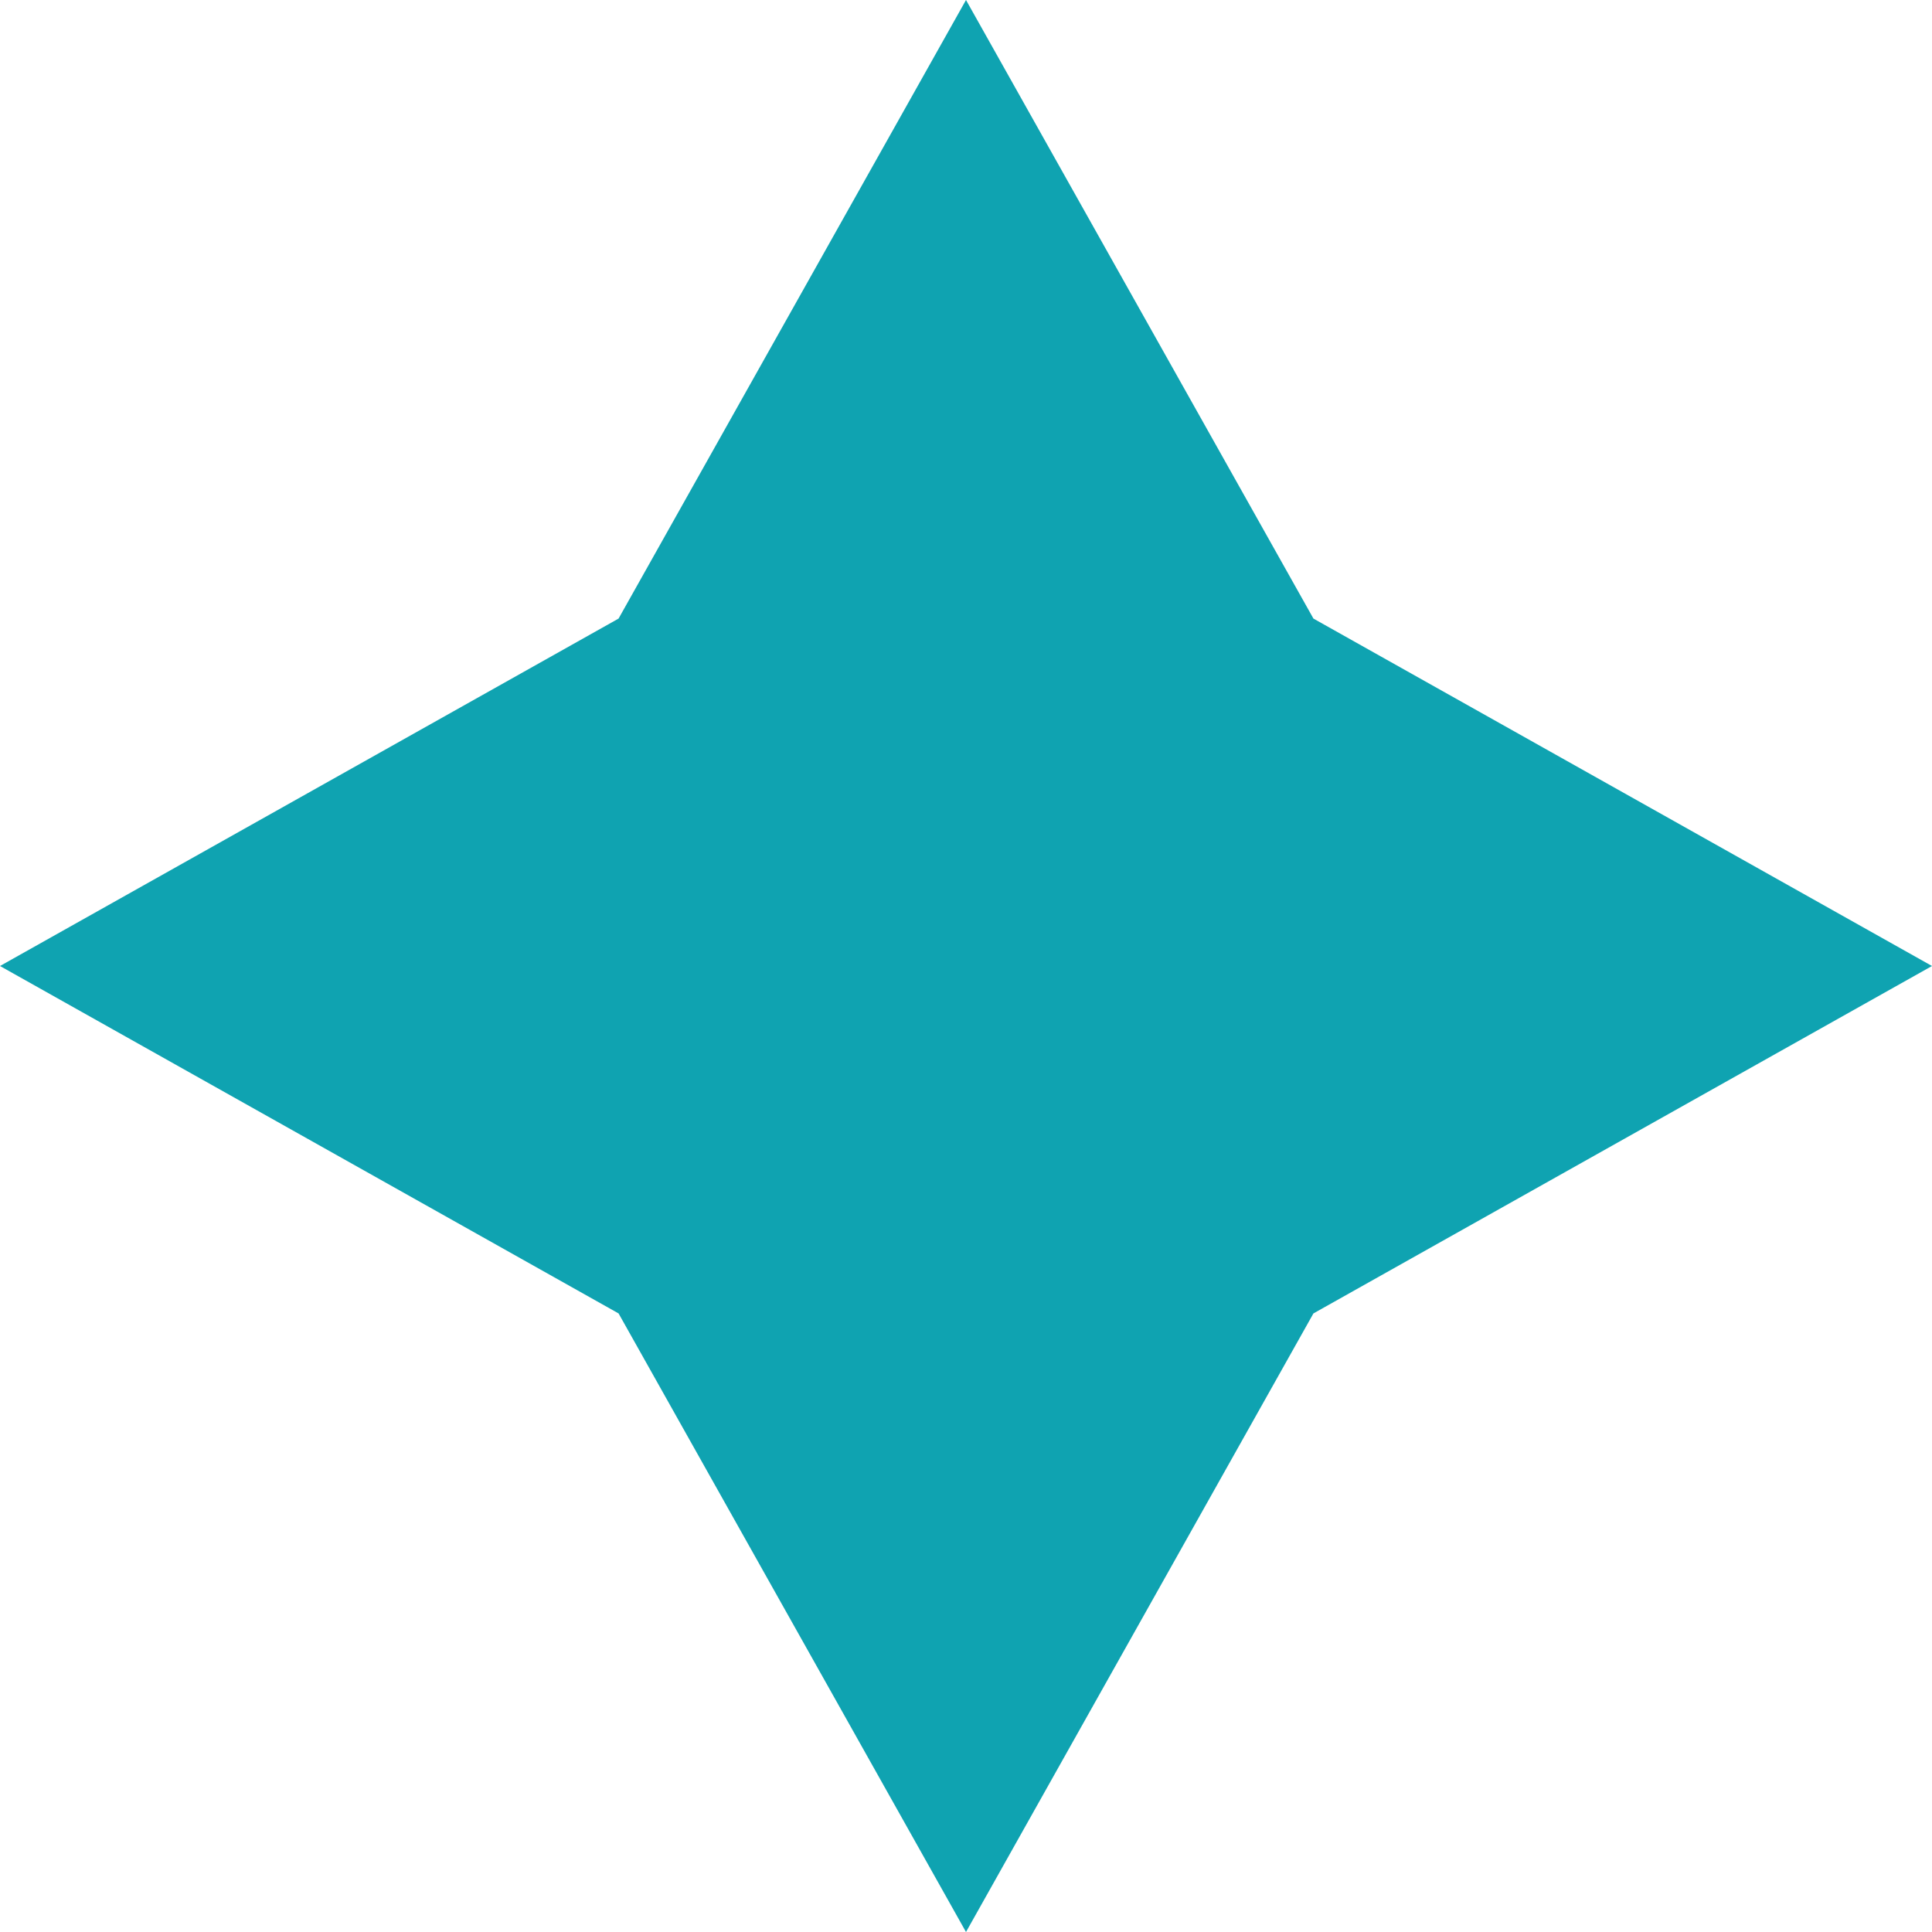
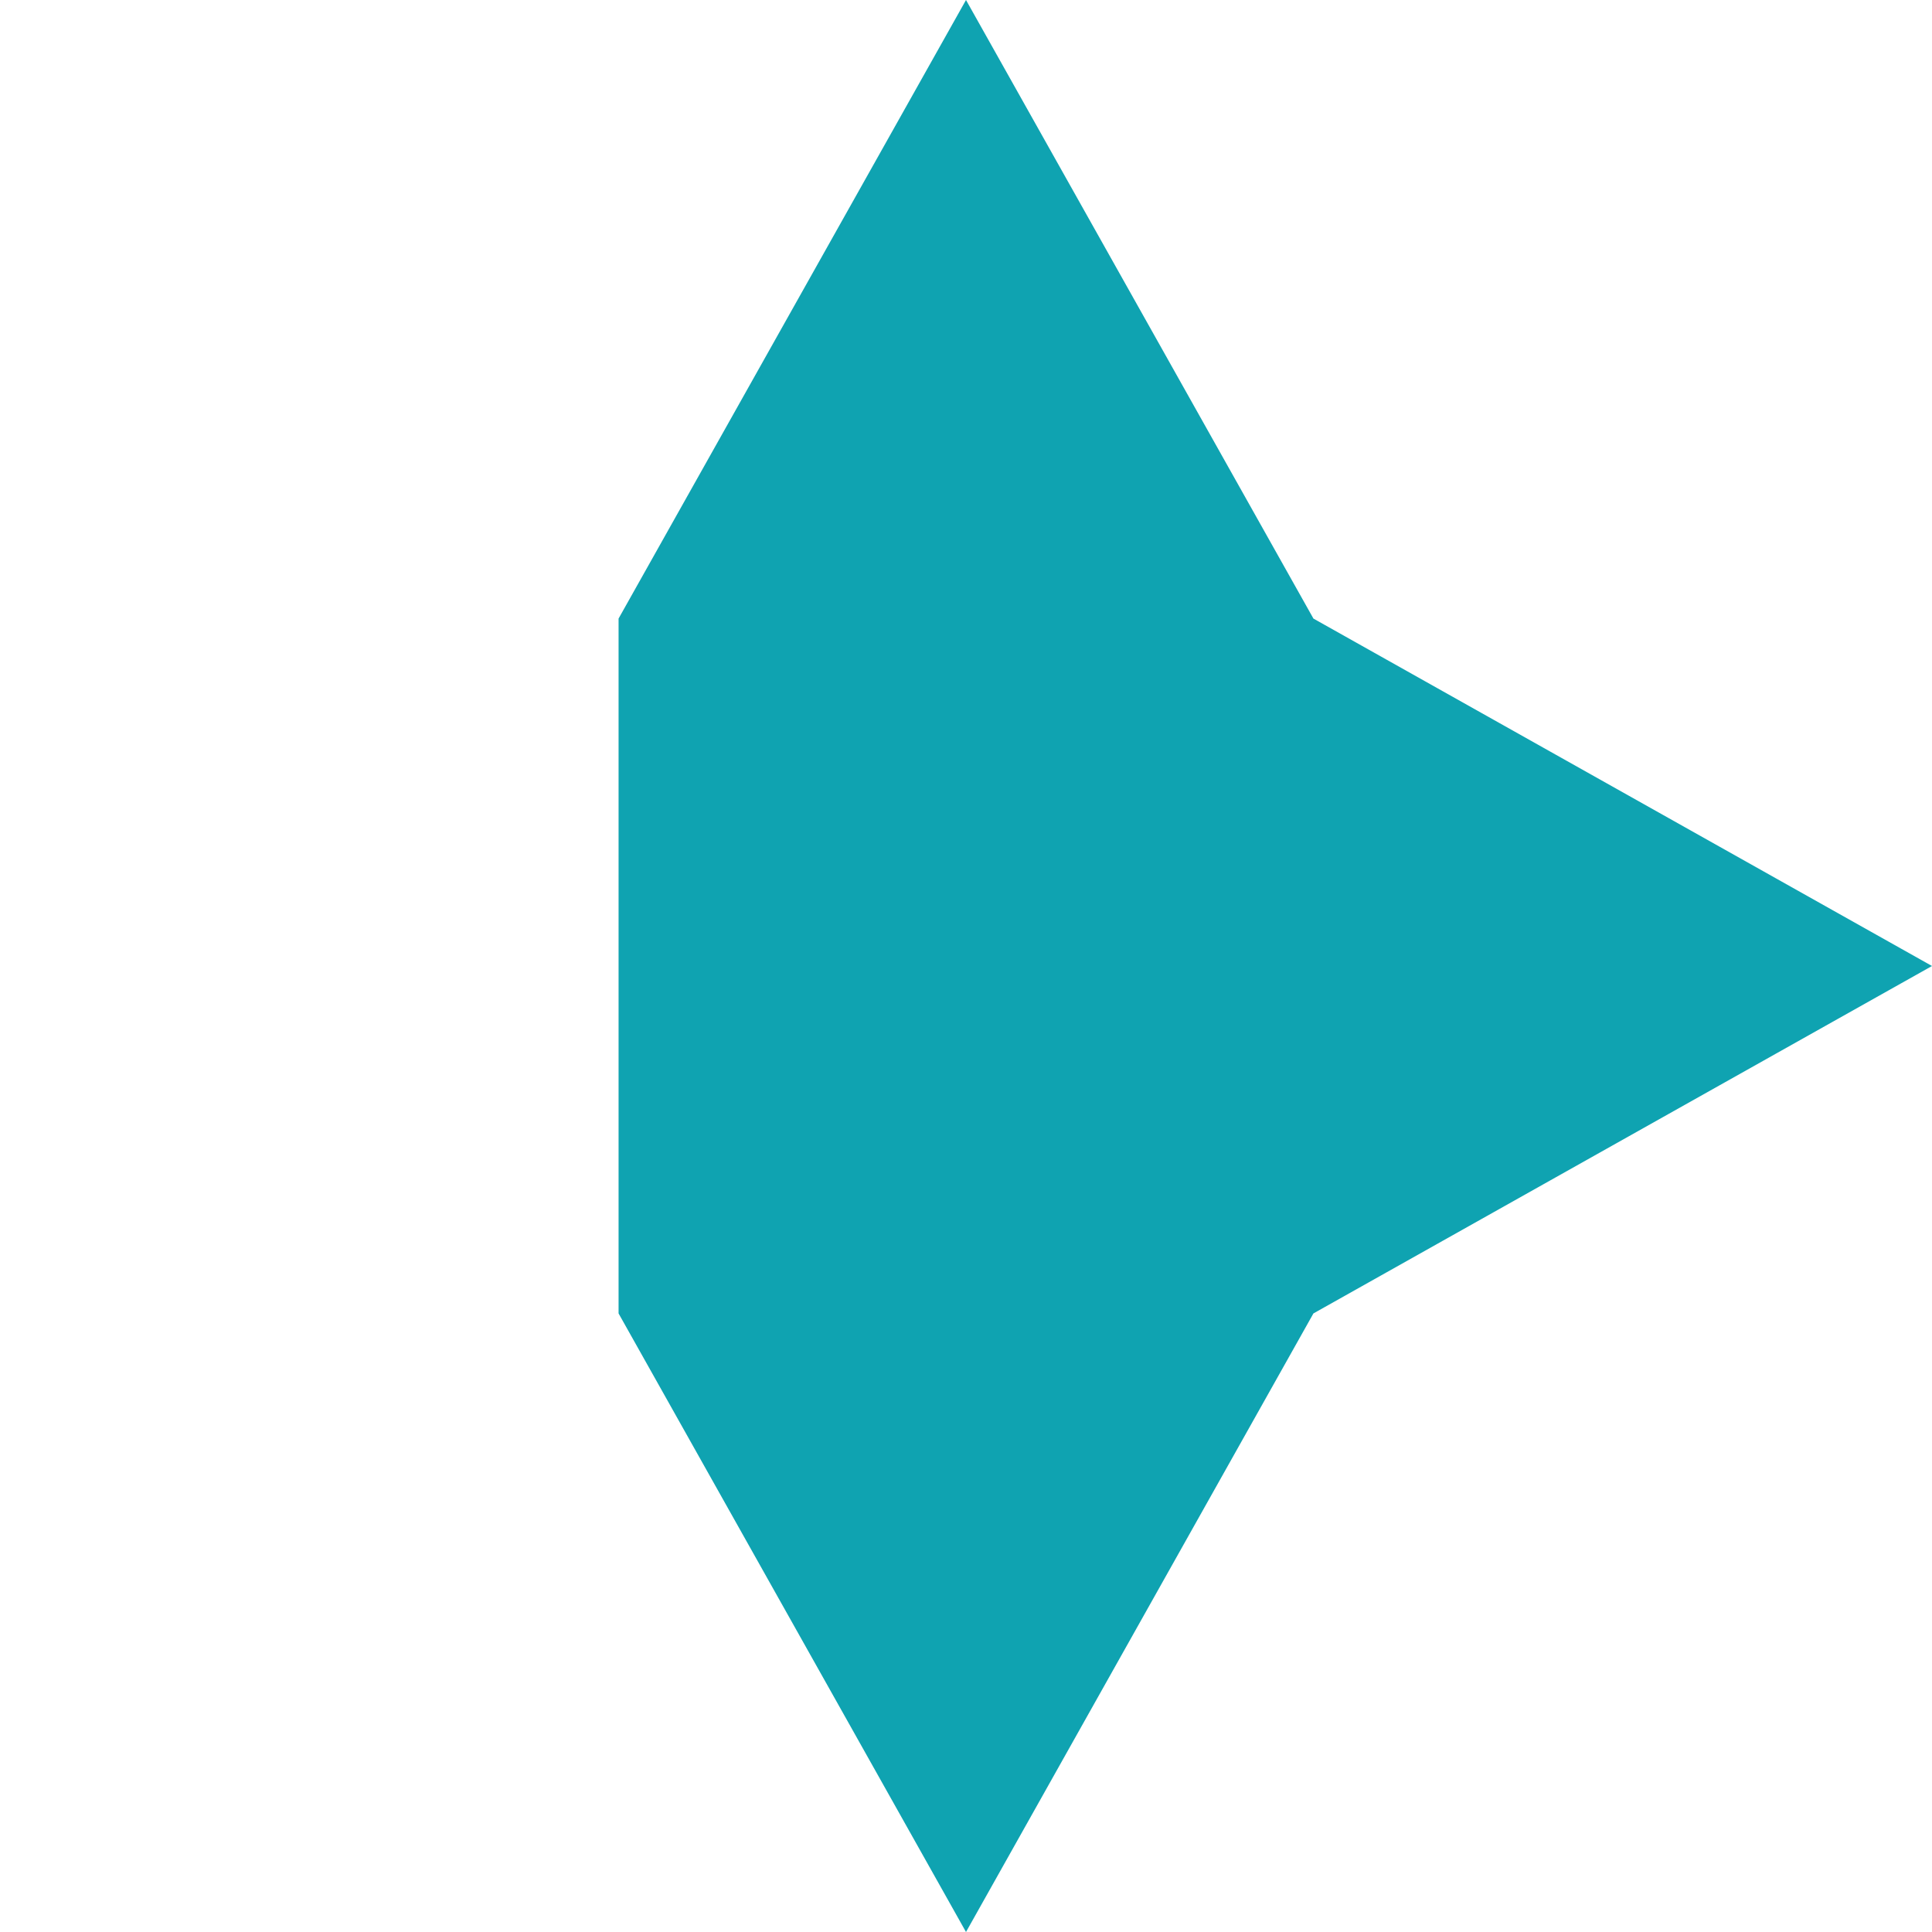
<svg xmlns="http://www.w3.org/2000/svg" width="29" height="29" viewBox="0 0 29 29" fill="none">
-   <path d="M9.285 9.285L0 14.5L9.285 19.715L14.5 29L19.715 19.715L29 14.5L19.715 9.285L14.5 0L9.285 9.285Z" fill="#0FA3B1" />
+   <path d="M9.285 9.285L9.285 19.715L14.5 29L19.715 19.715L29 14.5L19.715 9.285L14.5 0L9.285 9.285Z" fill="#0FA3B1" />
</svg>